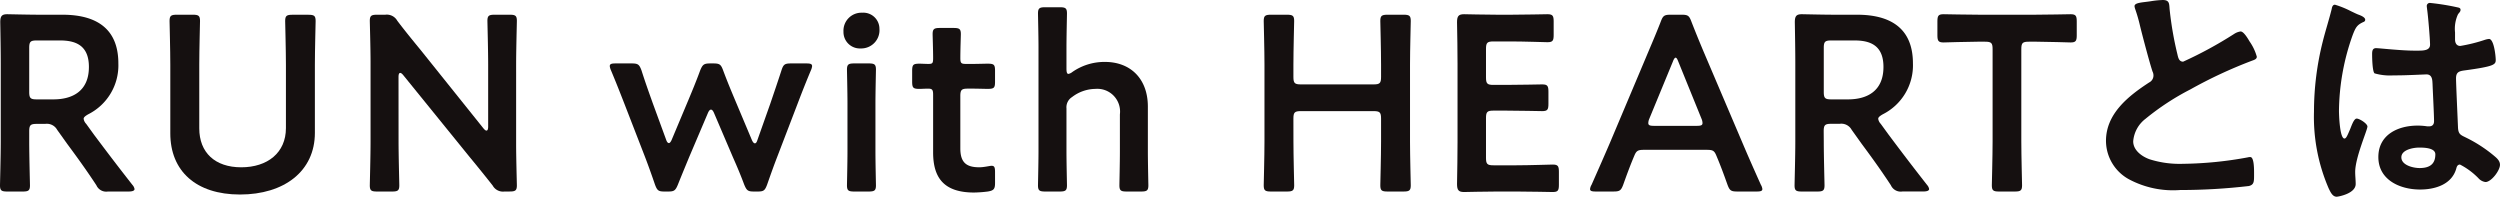
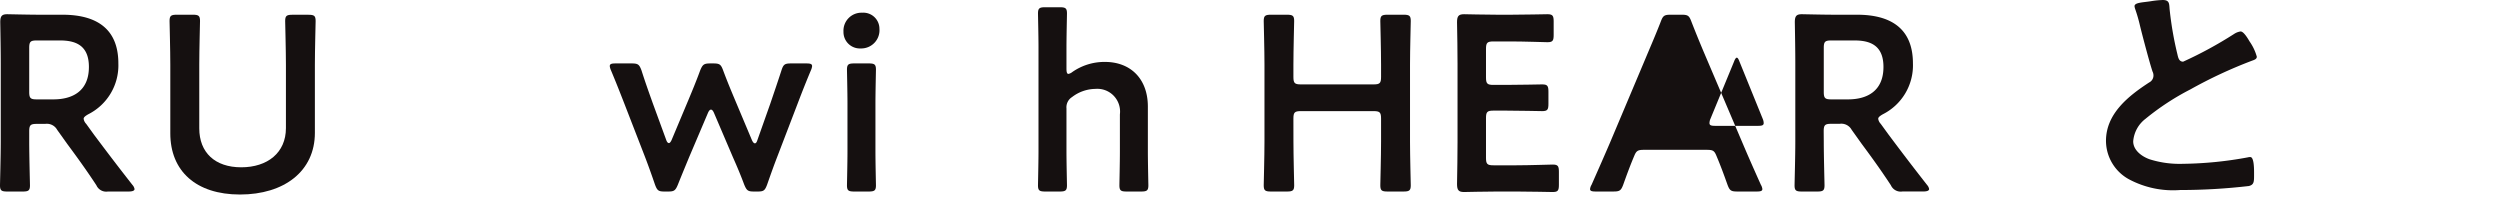
<svg xmlns="http://www.w3.org/2000/svg" viewBox="0 0 260.312 20.488">
  <defs>
    <style>.a{isolation:isolate;}.b{fill:#151010;}</style>
  </defs>
  <g class="a">
    <path class="b" d="M3.042,14.742c0,1.508.078,4.368.078,4.55,0,.546-.155.65-.754.65H.754c-.6,0-.754-.1-.754-.65,0-.182.078-3.042.078-4.55V6.682C.078,5.408.053,3.77.026,2.313c0-.624.157-.832.728-.832.183,0,2.236.052,3.459.052H6.5c3.353,0,5.824,1.3,5.824,5.071a5.7,5.7,0,0,1-3.146,5.3c-.313.182-.468.312-.468.468a.944.944,0,0,0,.26.52L9.8,14.04c1.248,1.664,2.288,3.042,4,5.227a.857.857,0,0,1,.208.416c0,.181-.234.259-.624.259H11.232a1.116,1.116,0,0,1-1.195-.65c-1.093-1.664-2.08-3.016-3.043-4.315l-1.04-1.456A1.224,1.224,0,0,0,4.706,12.9H3.822c-.649,0-.78.13-.78.78Zm0-5.174c0,.65.131.78.78.78H5.564c1.951,0,3.693-.832,3.693-3.38,0-2.262-1.4-2.756-3.017-2.756H3.822c-.649,0-.78.13-.78.78Z" />
    <path class="b" d="M32.787,13.832c0,4-3.2,6.422-7.8,6.422-4.576,0-7.254-2.443-7.254-6.37V6.734c0-1.508-.078-4.369-.078-4.55,0-.546.157-.651.754-.651h1.664c.6,0,.754.1.754.651,0,.181-.078,3.042-.078,4.55v6.63c0,2.523,1.639,4.056,4.368,4.056s4.655-1.508,4.655-4.082v-6.6c0-1.508-.079-4.369-.079-4.55,0-.546.157-.651.754-.651H32.11c.6,0,.755.1.755.651,0,.181-.078,3.042-.078,4.55Z" />
-     <path class="b" d="M41.5,14.742c0,1.508.078,4.368.078,4.55,0,.546-.156.65-.754.65H39.26c-.6,0-.754-.1-.754-.65,0-.182.078-3.042.078-4.55V6.474c0-1.456-.078-4.109-.078-4.29,0-.546.156-.651.754-.651h.858a1.246,1.246,0,0,1,1.248.625c.806,1.066,1.638,2.08,2.47,3.094l6.5,8.112c.13.157.233.234.311.234.13,0,.183-.156.183-.416V6.734c0-1.508-.078-4.369-.078-4.55,0-.546.155-.651.754-.651h1.559c.6,0,.754.1.754.651,0,.181-.077,3.042-.077,4.55V15c0,1.431.077,4.108.077,4.29,0,.546-.155.65-.754.65h-.519a1.224,1.224,0,0,1-1.248-.624c-.78-.988-1.534-1.923-2.393-2.964L41.99,7.826c-.13-.156-.234-.234-.311-.234-.131,0-.183.156-.183.416Z" />
    <path class="b" d="M71.76,16.354c-.364.884-.754,1.82-1.17,2.861-.26.623-.39.727-1.014.727h-.389c-.625,0-.755-.1-.989-.727-.364-1.067-.7-2-1.04-2.887L65,10.764c-.416-1.066-.832-2.132-1.378-3.432a1.5,1.5,0,0,1-.13-.442c0-.234.182-.286.6-.286h1.664c.676,0,.806.1,1.04.728.416,1.3.78,2.314,1.17,3.406l1.4,3.823c.078.233.182.337.286.337.078,0,.182-.1.286-.337l1.768-4.213c.391-.936.78-1.872,1.2-3.016.26-.624.39-.728,1.067-.728h.285c.677,0,.806.1,1.04.728.416,1.118.807,2.054,1.2,2.99l1.794,4.264c.105.234.208.338.313.338s.181-.1.259-.338l1.353-3.822c.39-1.144.727-2.132,1.143-3.407.208-.649.338-.753,1.014-.753h1.587c.416,0,.6.052.6.286a1.5,1.5,0,0,1-.13.442c-.546,1.3-.962,2.366-1.378,3.458l-2.133,5.564c-.363.936-.676,1.82-1.04,2.861-.233.623-.363.727-.987.727h-.391c-.624,0-.754-.1-1.014-.727-.389-1.041-.753-1.9-1.169-2.835l-1.977-4.628c-.1-.234-.208-.338-.312-.338s-.208.1-.312.338Z" />
    <path class="b" d="M91.571,2.99a1.9,1.9,0,0,1-1.95,2.054A1.707,1.707,0,0,1,87.827,3.3a1.875,1.875,0,0,1,1.95-1.976A1.676,1.676,0,0,1,91.571,2.99ZM88.945,19.942c-.6,0-.754-.1-.754-.65,0-.182.052-2.34.052-3.51V10.764c0-1.17-.052-3.328-.052-3.51,0-.546.157-.65.754-.65h1.508c.6,0,.755.1.755.65,0,.182-.053,2.34-.053,3.51v5.018c0,1.17.053,3.328.053,3.51,0,.546-.156.65-.755.65Z" />
-     <path class="b" d="M103.609,19.032c0,.651-.13.806-.754.91a12.719,12.719,0,0,1-1.429.105c-3.172,0-4.265-1.561-4.265-4.187V9.88c0-.52-.078-.65-.519-.65-.313,0-.754.026-.884.026-.677,0-.78-.1-.78-.78V7.41c0-.676.1-.78.78-.78.208,0,.624.026.909.026.442,0,.494-.078.494-.624,0-.806-.052-2.288-.052-2.47,0-.546.157-.65.754-.65h1.431c.6,0,.754.1.754.65,0,.182-.053,1.56-.053,2.47,0,.546.078.624.6.624h.7c.468,0,1.273-.026,1.534-.026.676,0,.779.1.779.754V8.5c0,.65-.1.754-.779.754-.234,0-1.066-.026-1.534-.026h-.521c-.649,0-.78.13-.78.78v5.434c0,1.482.624,1.976,1.977,1.976.494,0,1.091-.155,1.274-.155.312,0,.363.181.363.675Z" />
    <path class="b" d="M111.046,15.782c0,1.17.052,3.328.052,3.51,0,.546-.157.65-.754.65h-1.509c-.6,0-.754-.1-.754-.65,0-.182.053-2.34.053-3.51V4.914c0-1.17-.053-3.328-.053-3.511,0-.546.156-.649.754-.649h1.509c.6,0,.754.1.754.649,0,.183-.052,2.341-.052,3.511V7.15c0,.364.052.546.208.546a1,1,0,0,0,.416-.208,5.852,5.852,0,0,1,3.38-1.04c2.678,0,4.471,1.768,4.471,4.654v4.68c0,1.17.053,3.328.053,3.51,0,.546-.156.65-.755.65h-1.507c-.6,0-.754-.1-.754-.65,0-.182.051-2.34.051-3.51V11.908a2.367,2.367,0,0,0-2.547-2.652,4.062,4.062,0,0,0-2.445.858,1.251,1.251,0,0,0-.571,1.17Z" />
    <path class="b" d="M134.679,14.742c0,1.508.078,4.368.078,4.55,0,.546-.156.65-.754.65h-1.664c-.6,0-.754-.1-.754-.65,0-.182.078-3.042.078-4.55V6.734c0-1.508-.078-4.369-.078-4.55,0-.546.156-.651.754-.651H134c.6,0,.754.1.754.651,0,.181-.078,3.042-.078,4.55V8.008c0,.65.13.78.78.78h7.566c.65,0,.781-.13.781-.78V6.734c0-1.508-.078-4.369-.078-4.55,0-.546.155-.651.753-.651h1.665c.6,0,.753.1.753.651,0,.181-.078,3.042-.078,4.55v8.008c0,1.508.078,4.368.078,4.55,0,.546-.156.65-.753.65h-1.665c-.6,0-.753-.1-.753-.65,0-.182.078-3.042.078-4.55V12.35c0-.65-.131-.78-.781-.78h-7.566c-.65,0-.78.13-.78.78Z" />
    <path class="b" d="M157.9,17.212c1.249,0,3.588-.077,3.77-.077.546,0,.65.155.65.754V19.24c0,.6-.1.754-.65.754-.182,0-2.521-.052-3.77-.052h-2c-1.223,0-3.277.052-3.459.052-.572,0-.728-.208-.728-.832.026-1.456.052-3.094.052-4.342V6.656c0-1.274-.026-3.016-.052-4.343,0-.624.156-.832.728-.832.182,0,2.236.052,3.459.052h1.456c1.248,0,3.587-.052,3.769-.052.546,0,.65.157.65.754V3.64c0,.6-.1.754-.65.754-.182,0-2.521-.079-3.769-.079h-1.847c-.65,0-.78.13-.78.781V8.06c0,.65.13.78.78.78h1.3c1.222,0,3.589-.052,3.77-.052.546,0,.651.156.651.754v1.274c0,.6-.1.754-.651.754-.181,0-2.548-.052-3.77-.052h-1.3c-.65,0-.78.13-.78.78v4.135c0,.649.13.779.78.779Z" />
-     <path class="b" d="M171.261,15.6c-.676,0-.858.051-1.092.624-.364.857-.7,1.742-1.144,2.99-.234.623-.364.727-1.04.727h-1.82c-.416,0-.6-.051-.6-.259a1.113,1.113,0,0,1,.156-.443c.806-1.82,1.378-3.12,1.924-4.394l3.718-8.814c.468-1.118,1.014-2.366,1.56-3.77.234-.624.364-.729,1.04-.729h1.118c.677,0,.807.1,1.04.729.546,1.4,1.066,2.652,1.534,3.744l3.744,8.788c.573,1.352,1.145,2.652,1.951,4.446a1.113,1.113,0,0,1,.156.443c0,.208-.183.259-.6.259h-2c-.676,0-.805-.1-1.04-.727-.441-1.248-.779-2.133-1.143-2.99-.235-.573-.391-.624-1.092-.624Zm.468-3.225a1.171,1.171,0,0,0-.1.442c0,.234.183.286.6.286h4.445c.416,0,.6-.052.6-.286a1.176,1.176,0,0,0-.1-.442l-2.418-5.954c-.1-.26-.182-.416-.286-.416-.078,0-.182.13-.286.416Z" />
+     <path class="b" d="M171.261,15.6c-.676,0-.858.051-1.092.624-.364.857-.7,1.742-1.144,2.99-.234.623-.364.727-1.04.727h-1.82c-.416,0-.6-.051-.6-.259a1.113,1.113,0,0,1,.156-.443c.806-1.82,1.378-3.12,1.924-4.394l3.718-8.814c.468-1.118,1.014-2.366,1.56-3.77.234-.624.364-.729,1.04-.729h1.118c.677,0,.807.1,1.04.729.546,1.4,1.066,2.652,1.534,3.744l3.744,8.788c.573,1.352,1.145,2.652,1.951,4.446a1.113,1.113,0,0,1,.156.443c0,.208-.183.259-.6.259h-2c-.676,0-.805-.1-1.04-.727-.441-1.248-.779-2.133-1.143-2.99-.235-.573-.391-.624-1.092-.624m.468-3.225a1.171,1.171,0,0,0-.1.442c0,.234.183.286.6.286h4.445c.416,0,.6-.052.6-.286a1.176,1.176,0,0,0-.1-.442l-2.418-5.954c-.1-.26-.182-.416-.286-.416-.078,0-.182.13-.286.416Z" />
    <path class="b" d="M189.9,14.742c0,1.508.078,4.368.078,4.55,0,.546-.155.65-.753.65h-1.613c-.6,0-.754-.1-.754-.65,0-.182.078-3.042.078-4.55V6.682c0-1.274-.025-2.912-.051-4.369,0-.624.156-.832.727-.832.183,0,2.237.052,3.459.052h2.288c3.354,0,5.825,1.3,5.825,5.071a5.7,5.7,0,0,1-3.147,5.3c-.312.182-.468.312-.468.468a.944.944,0,0,0,.26.52l.832,1.144c1.248,1.664,2.288,3.042,4,5.227a.857.857,0,0,1,.208.416c0,.181-.233.259-.624.259h-2.158a1.118,1.118,0,0,1-1.2-.65c-1.092-1.664-2.08-3.016-3.043-4.315l-1.04-1.456a1.223,1.223,0,0,0-1.248-.625h-.883c-.65,0-.781.13-.781.78Zm0-5.174c0,.65.131.78.781.78h1.742c1.95,0,3.692-.832,3.692-3.38,0-2.262-1.4-2.756-3.016-2.756h-2.418c-.65,0-.781.13-.781.78Z" />
-     <path class="b" d="M210.469,14.742c0,1.508.078,4.368.078,4.55,0,.546-.156.65-.754.65h-1.639c-.6,0-.754-.1-.754-.65,0-.182.079-3.042.079-4.55V5.122c0-.65-.13-.78-.781-.78h-.805c-1.092,0-3.329.078-3.51.078-.547,0-.651-.156-.651-.754V2.235c0-.6.1-.754.651-.754.181,0,2.548.052,3.769.052h5.668c1.223,0,3.589-.052,3.771-.052.546,0,.65.157.65.754V3.666c0,.6-.1.754-.65.754-.182,0-2.418-.078-3.51-.078h-.832c-.65,0-.78.13-.78.78Z" />
    <path class="b" d="M223.937.13A9.653,9.653,0,0,1,225.185,0c.728,0,.675.39.728.987a35.239,35.239,0,0,0,.806,4.655c.078.337.156.78.6.78a41.971,41.971,0,0,0,5.305-2.886,1.665,1.665,0,0,1,.676-.261c.338,0,.78.781.936,1.04a5.214,5.214,0,0,1,.754,1.587c0,.26-.286.338-.494.416a47.691,47.691,0,0,0-6.422,2.99,26.359,26.359,0,0,0-4.68,3.068,3.277,3.277,0,0,0-1.275,2.34c0,.936.91,1.587,1.717,1.872a10.362,10.362,0,0,0,3.458.469,39.142,39.142,0,0,0,6.786-.677.723.723,0,0,1,.235-.026c.363,0,.389,1.066.389,1.613v.311c0,.676-.026.962-.546,1.092a62.038,62.038,0,0,1-7.15.416,9.736,9.736,0,0,1-5.33-1.118,4.577,4.577,0,0,1-2.393-4c0-2.834,2.341-4.68,4.5-6.084a.806.806,0,0,0,.443-.676.9.9,0,0,0-.1-.468c-.312-.936-1.04-3.692-1.3-4.758a16.282,16.282,0,0,0-.494-1.716,1.431,1.431,0,0,1-.077-.313C222.247.26,223.1.26,223.937.13Z" />
-     <path class="b" d="M245.6,1.533c.208.078.676.261.676.521,0,.156-.1.208-.235.259-.6.287-.754.521-1.065,1.327a24.005,24.005,0,0,0-1.431,7.9c0,.416.078,2.886.572,2.886.183,0,.313-.338.573-.936.129-.286.389-1.144.7-1.144.286,0,1.118.52,1.118.832,0,.364-1.275,3.224-1.275,4.732,0,.416.052.832.052,1.248,0,1.015-1.845,1.326-1.975,1.326-.443,0-.651-.494-.832-.857a18.727,18.727,0,0,1-1.535-8.009,29.817,29.817,0,0,1,.911-7.28c.286-1.145.649-2.262.935-3.406.026-.182.1-.442.338-.442a9.726,9.726,0,0,1,1.664.676C245.127,1.326,245.438,1.481,245.6,1.533ZM255.943.779c.13.027.26.078.26.235,0,.234-.156.286-.286.519a3.624,3.624,0,0,0-.286,1.847v.727c0,.365.156.677.546.677a16.529,16.529,0,0,0,2.6-.65,2,2,0,0,1,.39-.078c.521,0,.7,1.794.7,2.184,0,.494-.181.676-3.25,1.092-.572.078-.884.182-.884.832,0,.52.182,4.5.208,5.174.052.676.312.728.884,1.015a14.387,14.387,0,0,1,2.808,1.819c.312.261.677.547.677.988,0,.6-.911,1.794-1.509,1.794a1.189,1.189,0,0,1-.728-.39,7.384,7.384,0,0,0-1.924-1.429c-.26,0-.339.207-.39.416-.468,1.664-2.21,2.183-3.77,2.183-2.08,0-4.343-.988-4.343-3.38,0-2.34,2.055-3.276,4.082-3.276a6.672,6.672,0,0,1,1.015.078h.182c.364,0,.52-.208.52-.546,0-.65-.131-3.12-.156-3.874-.026-.26.025-.988-.624-.988-.208,0-2.055.1-3.095.1h-.338a5.768,5.768,0,0,1-1.975-.208c-.235-.156-.26-1.638-.26-1.976s.025-.65.416-.65c.312,0,2.626.259,3.978.259h.416c.624,0,1.222-.051,1.222-.623,0-.547-.208-3.068-.312-3.718,0-.079-.027-.182-.027-.26a.319.319,0,0,1,.365-.364A24.594,24.594,0,0,1,255.943.779Zm-4.03,14.587c-.6,0-1.872.208-1.872,1.014,0,.832,1.248,1.118,1.9,1.118.989,0,1.639-.363,1.639-1.43C253.577,15.393,252.407,15.366,251.913,15.366Z" />
  </g>
</svg>